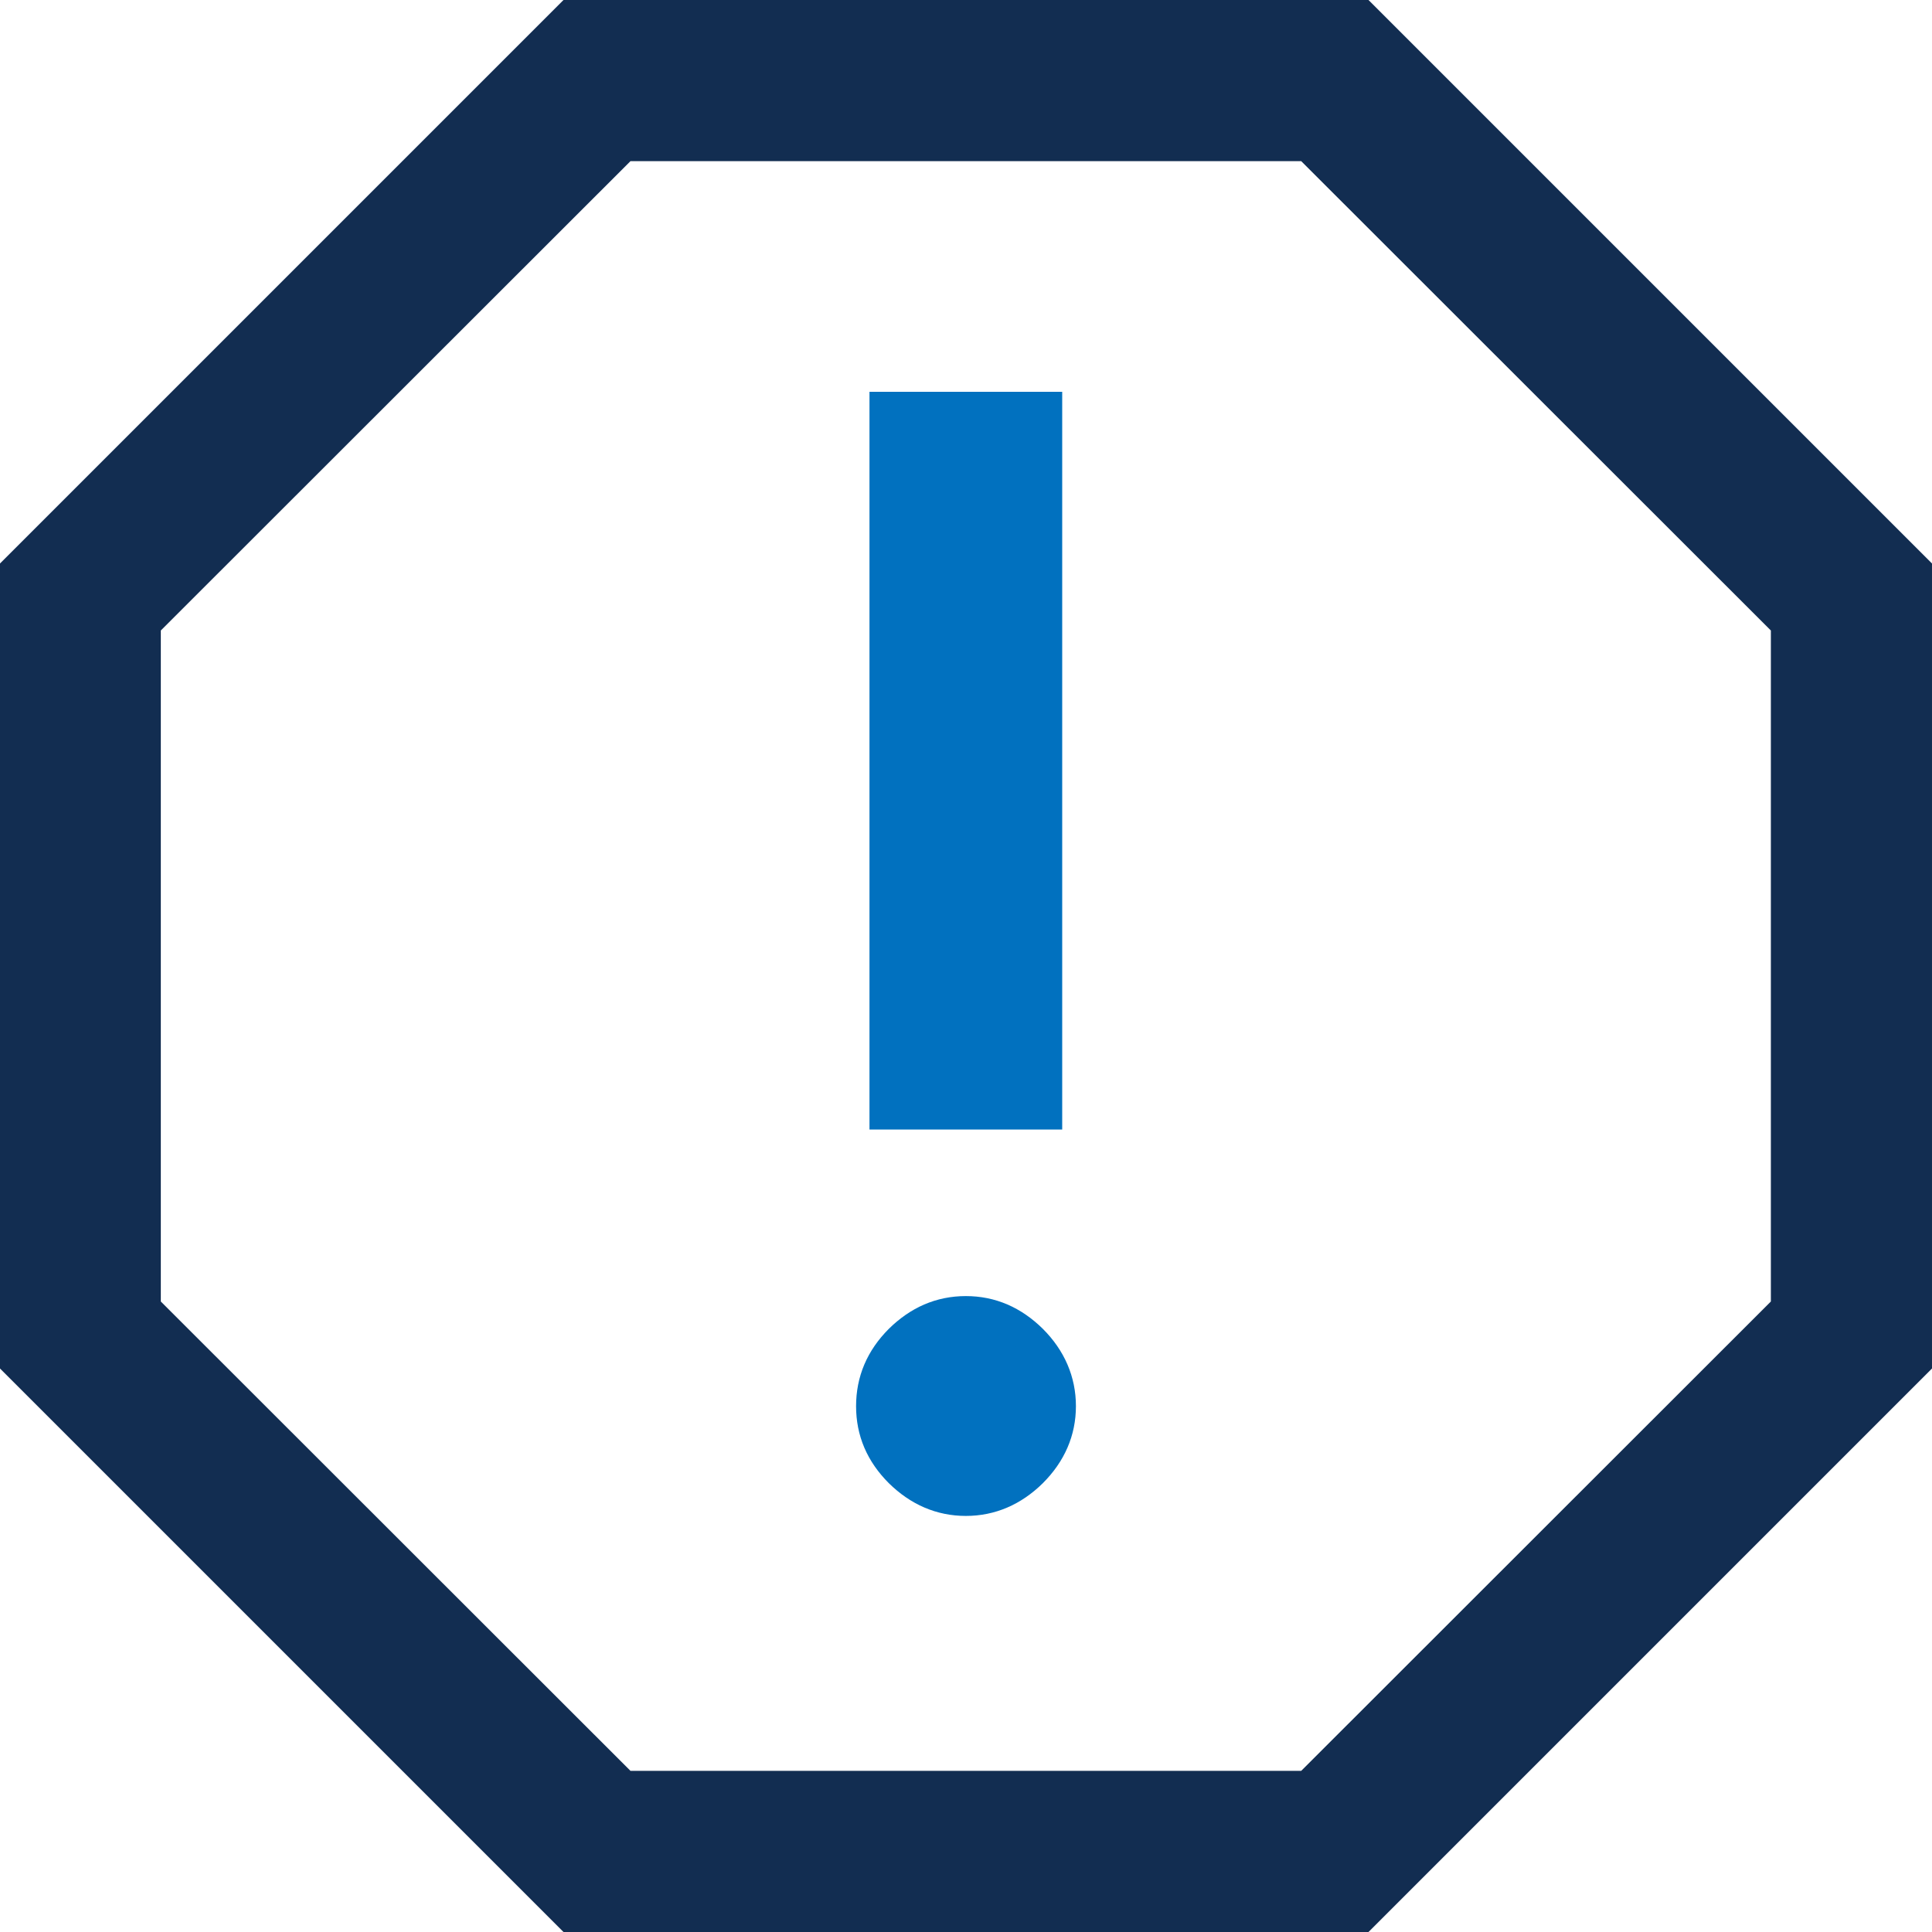
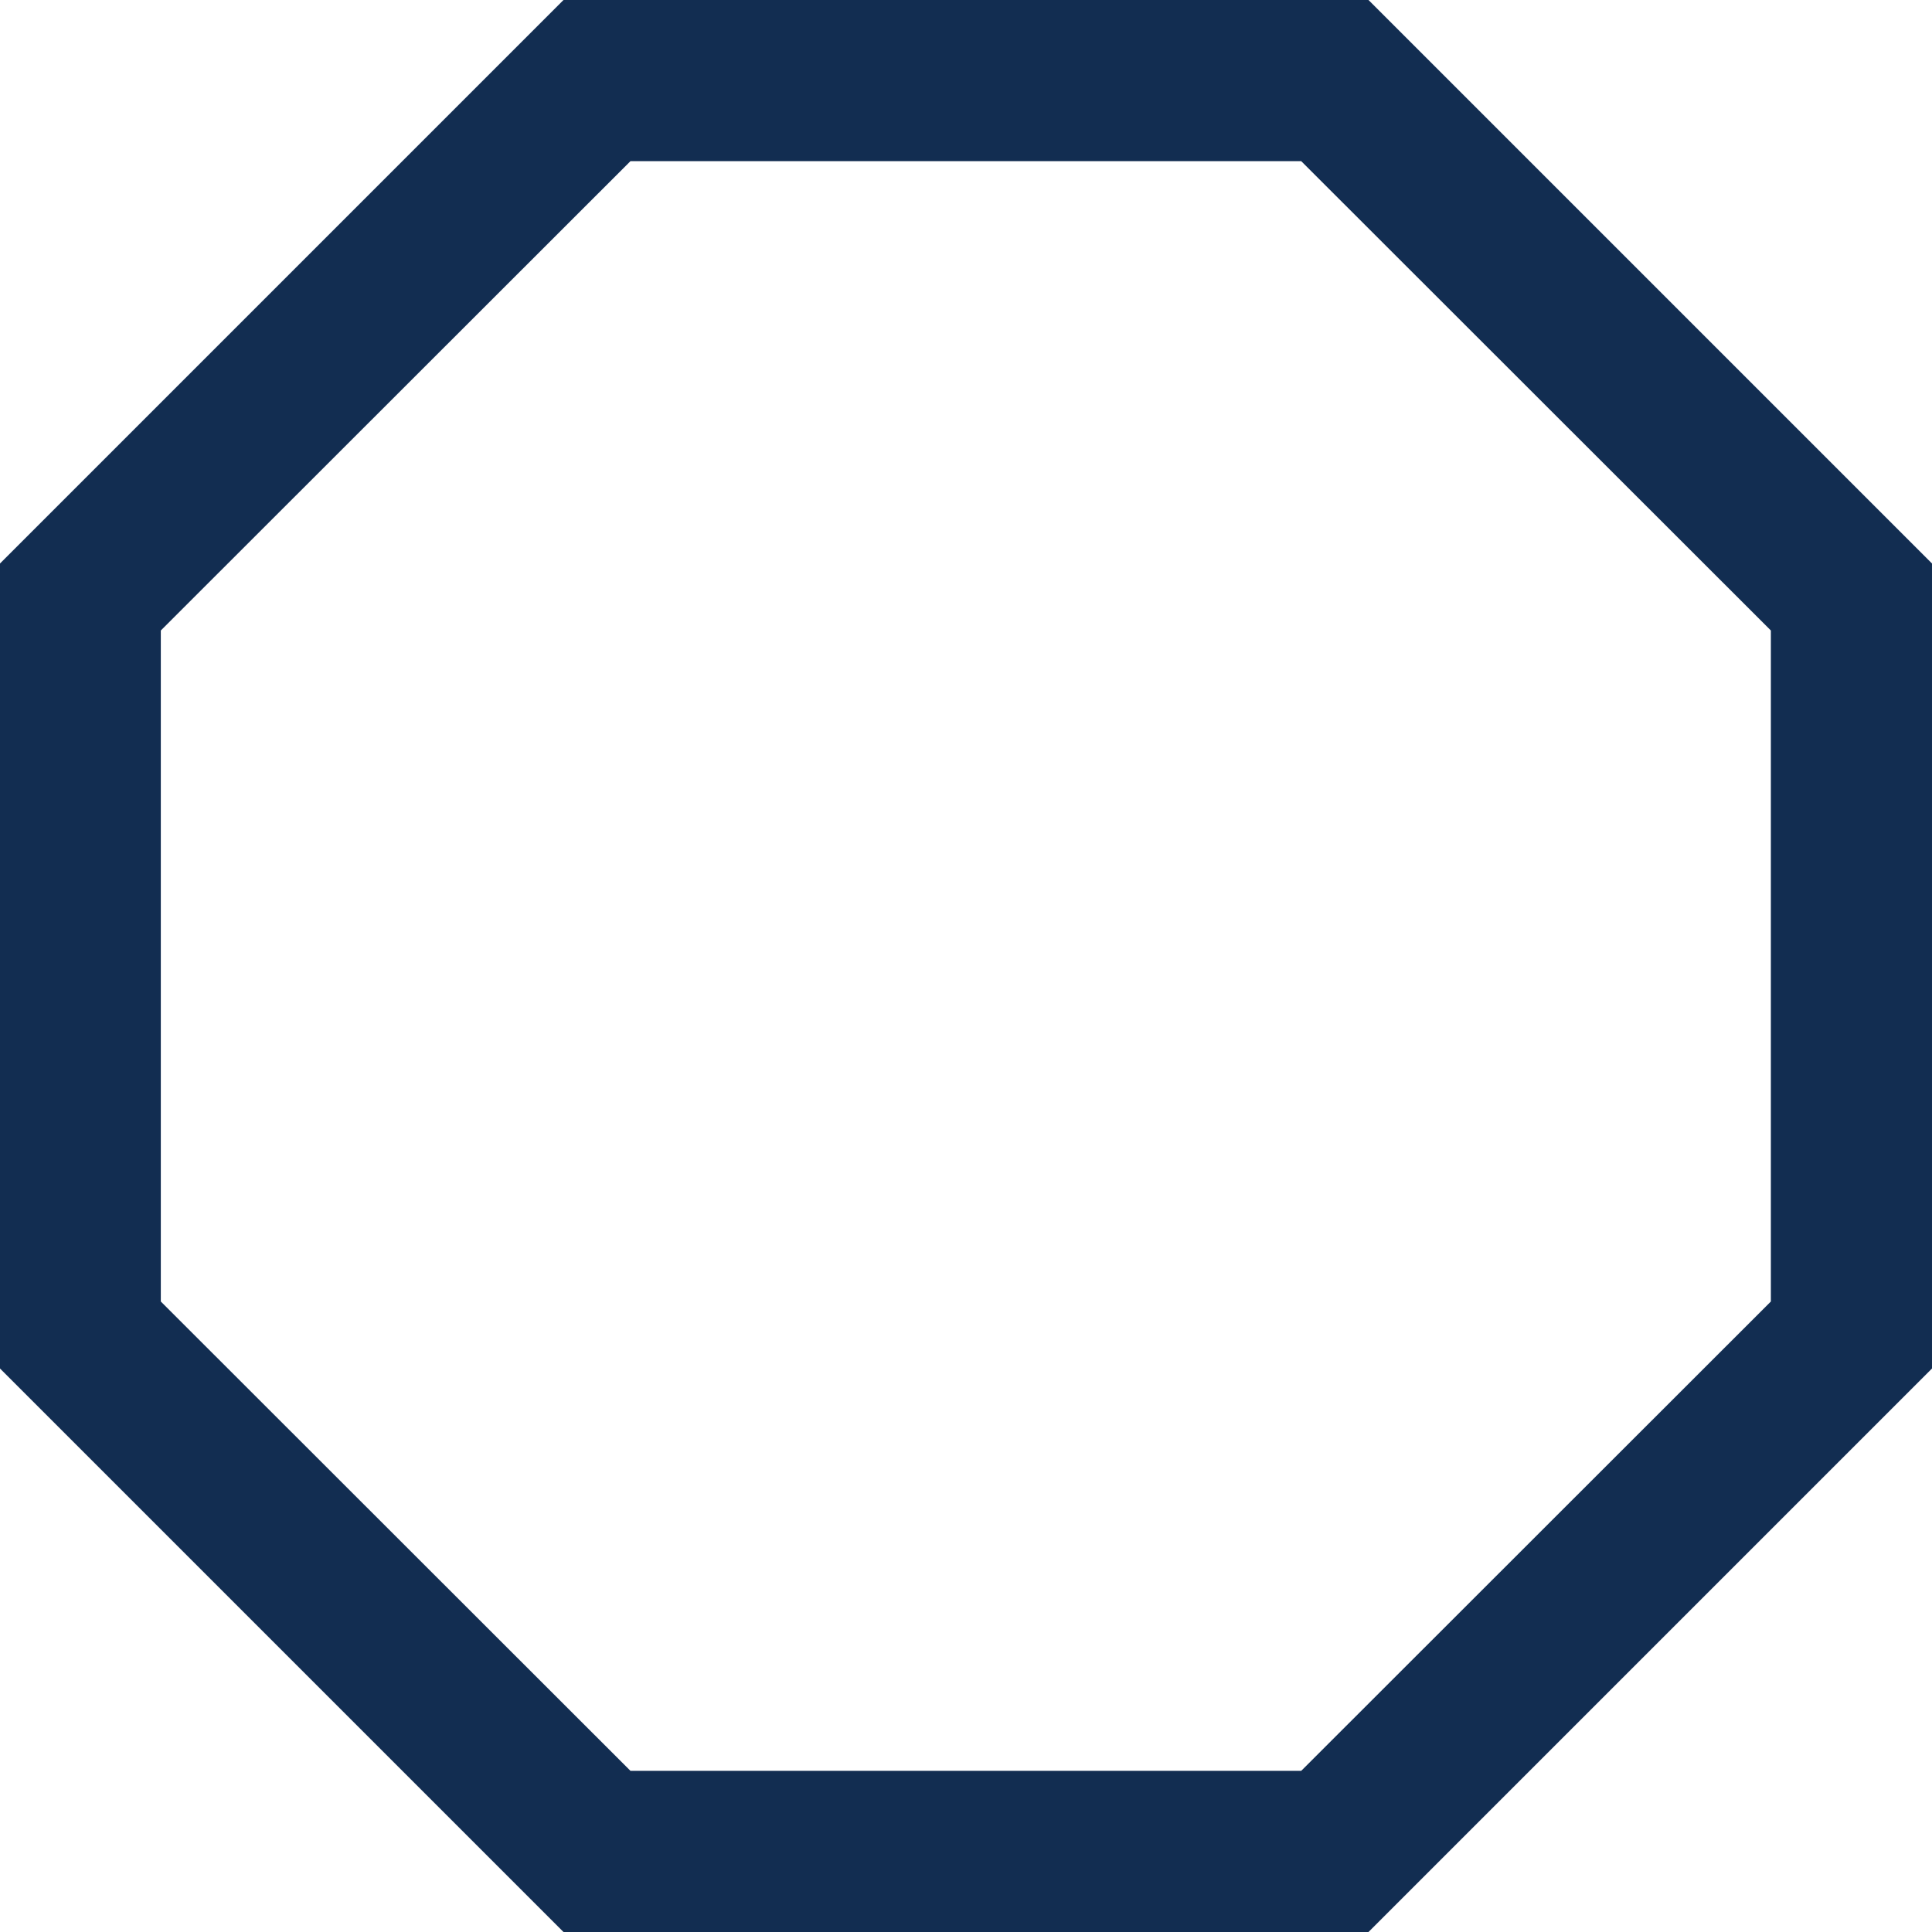
<svg xmlns="http://www.w3.org/2000/svg" id="Layer_2" viewBox="0 0 60.55 60.55">
  <defs>
    <style>.cls-1{fill:#122d51;}.cls-2{fill:#0171bf;stroke:#0171bf;stroke-miterlimit:10;}</style>
  </defs>
  <g id="Layer_1-2">
-     <path class="cls-2" d="m32.33,42c-.59-.58-1.27-.88-2.06-.88s-1.47.3-2.06.88c-.59.59-.88,1.28-.88,2.07s.29,1.47.88,2.06c.59.58,1.28.88,2.06.88s1.47-.3,2.06-.88c.59-.59.89-1.28.89-2.06s-.3-1.48-.89-2.07Zm-4.58-29.22v22.12h5.04V12.78h-5.04Zm4.58,29.22c-.59-.58-1.27-.88-2.06-.88s-1.47.3-2.06.88c-.59.59-.88,1.28-.88,2.07s.29,1.47.88,2.06c.59.58,1.28.88,2.06.88s1.47-.3,2.06-.88c.59-.59.89-1.28.89-2.06s-.3-1.48-.89-2.07Zm-4.58-29.22v22.12h5.04V12.78h-5.04Zm4.58,29.22c-.59-.58-1.27-.88-2.06-.88s-1.47.3-2.06.88c-.59.59-.88,1.28-.88,2.07s.29,1.47.88,2.06c.59.58,1.28.88,2.06.88s1.47-.3,2.06-.88c.59-.59.89-1.28.89-2.06s-.3-1.48-.89-2.07Zm-4.58-29.22v22.12h5.04V12.78h-5.04Z" />
    <path class="cls-1" d="m42.89,0h-25.23L0,17.66v25.23l17.66,17.66h25.23l17.66-17.66v-25.23L42.89,0Zm12.61,40.79l-14.72,14.71h-21.02l-14.72-14.71v-21.03l14.72-14.71h21.02l14.72,14.71v21.03Z" />
  </g>
</svg>